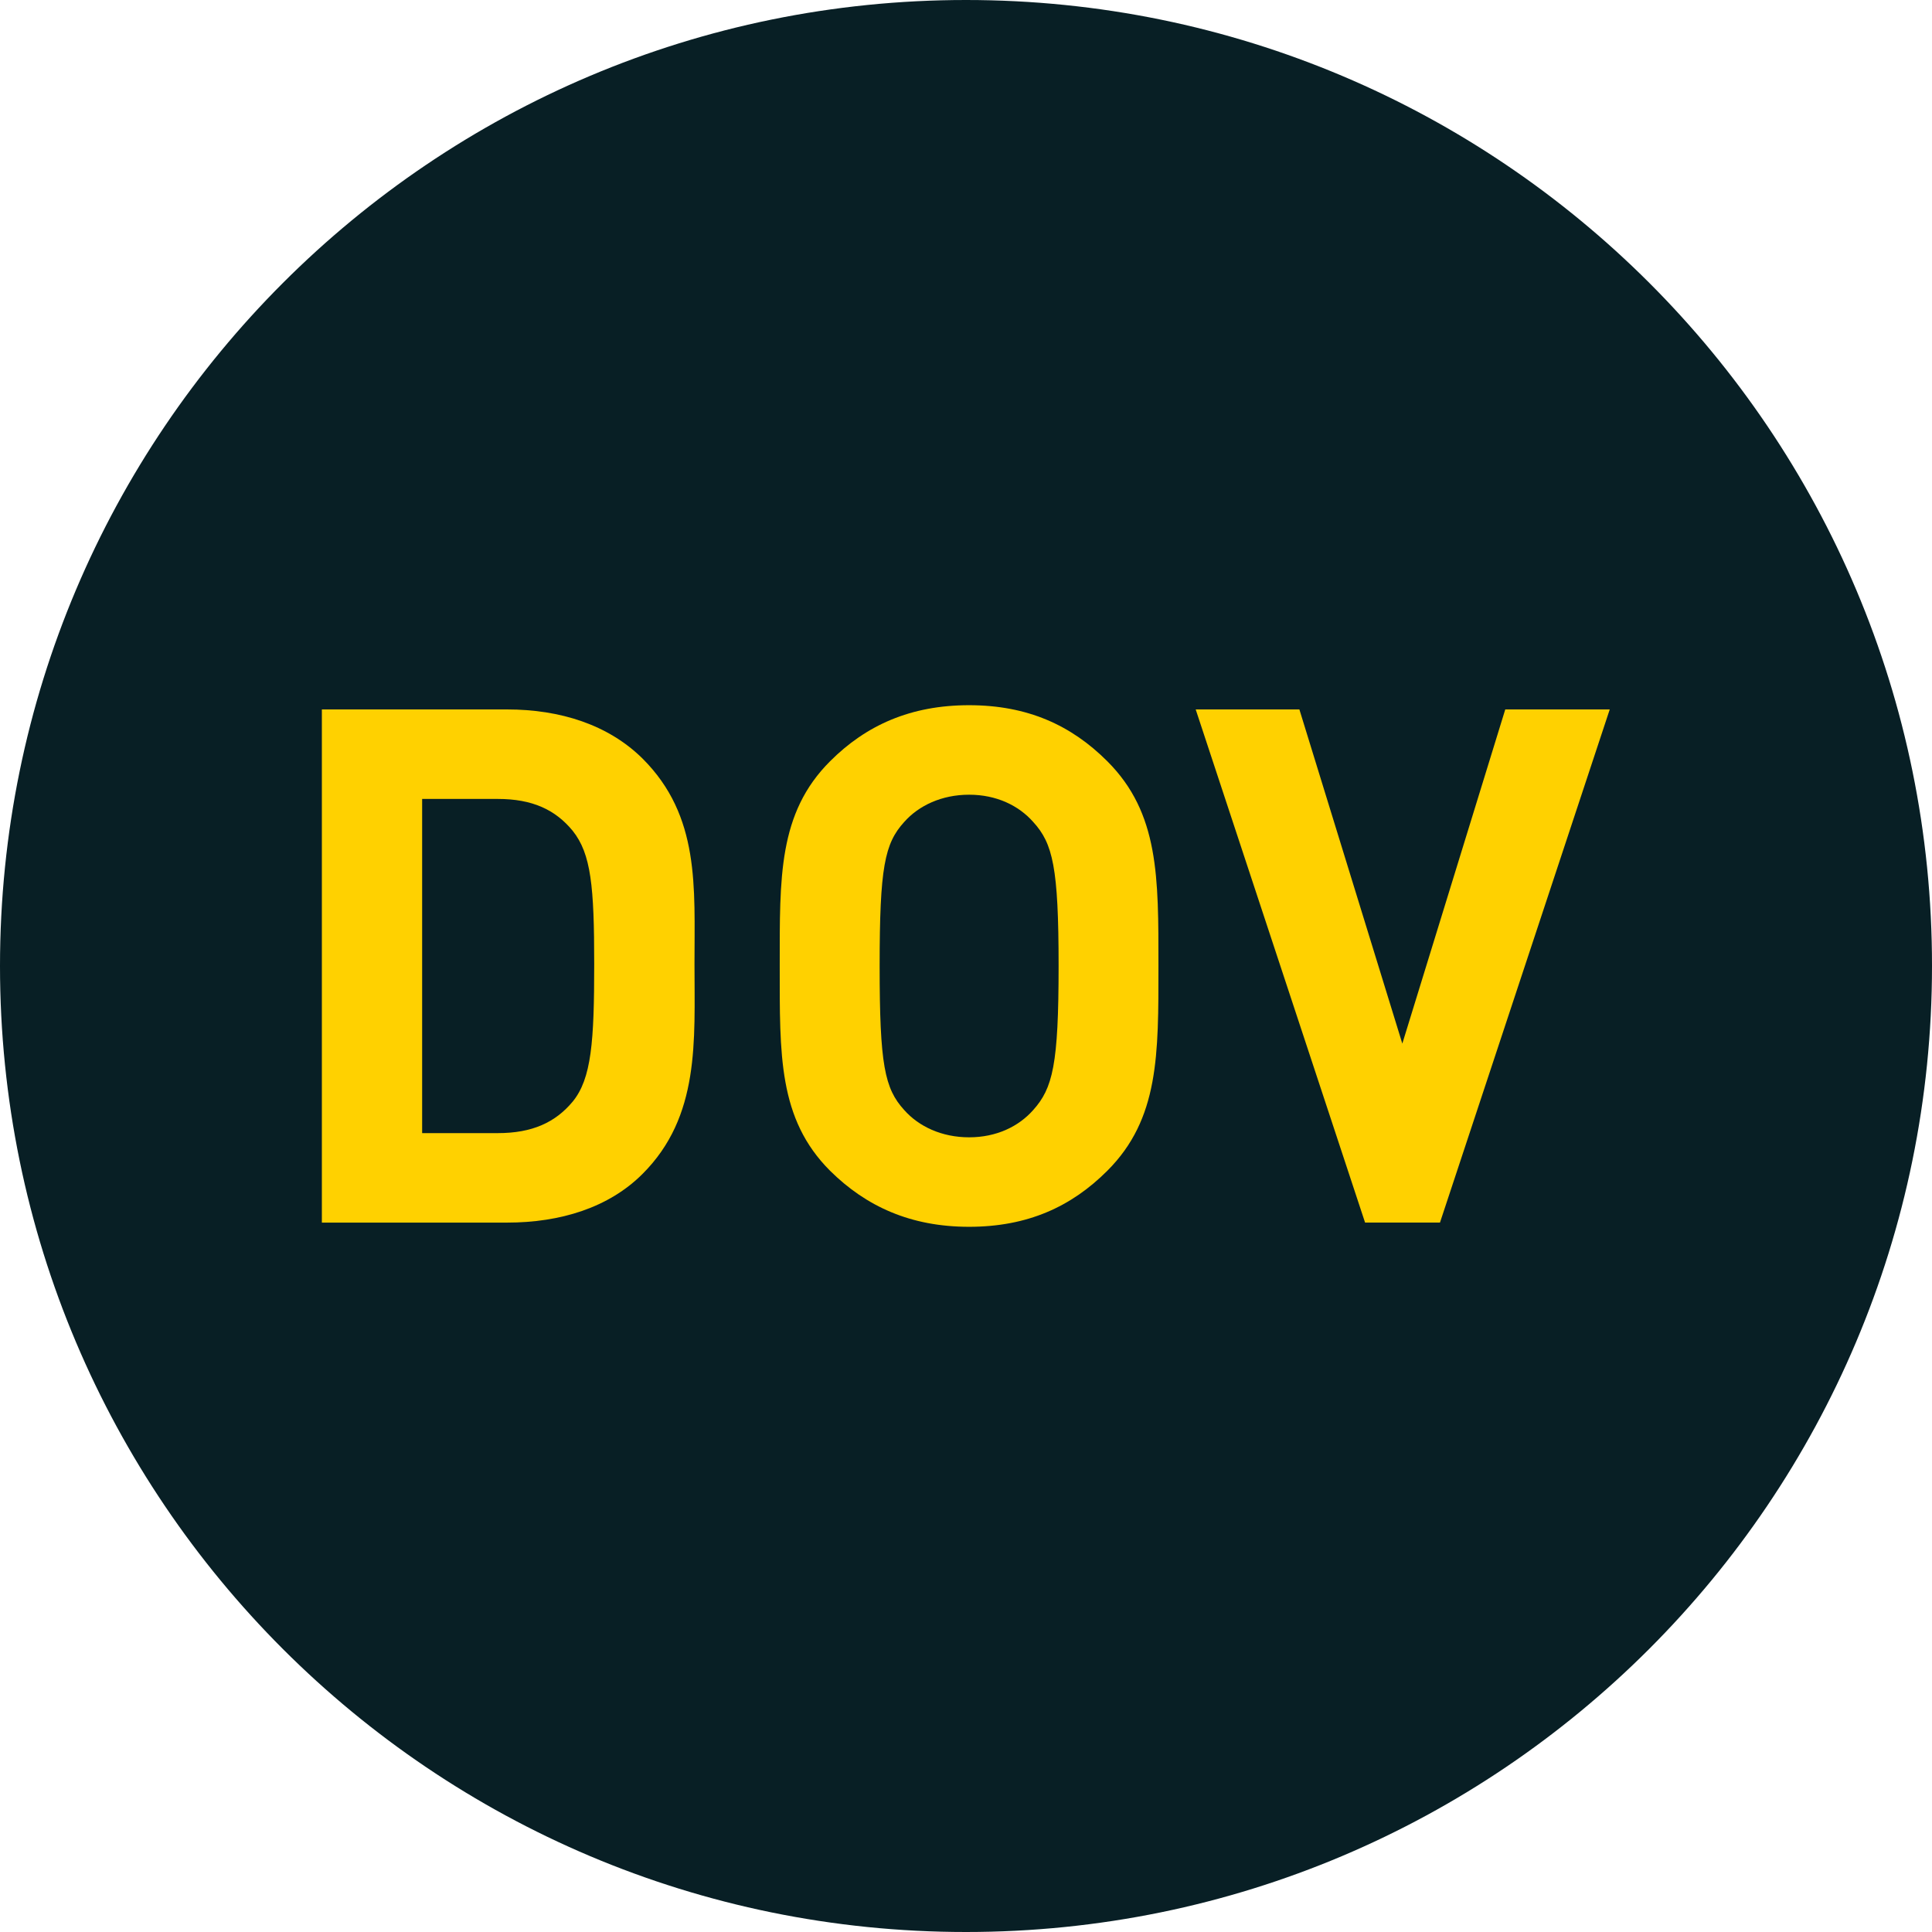
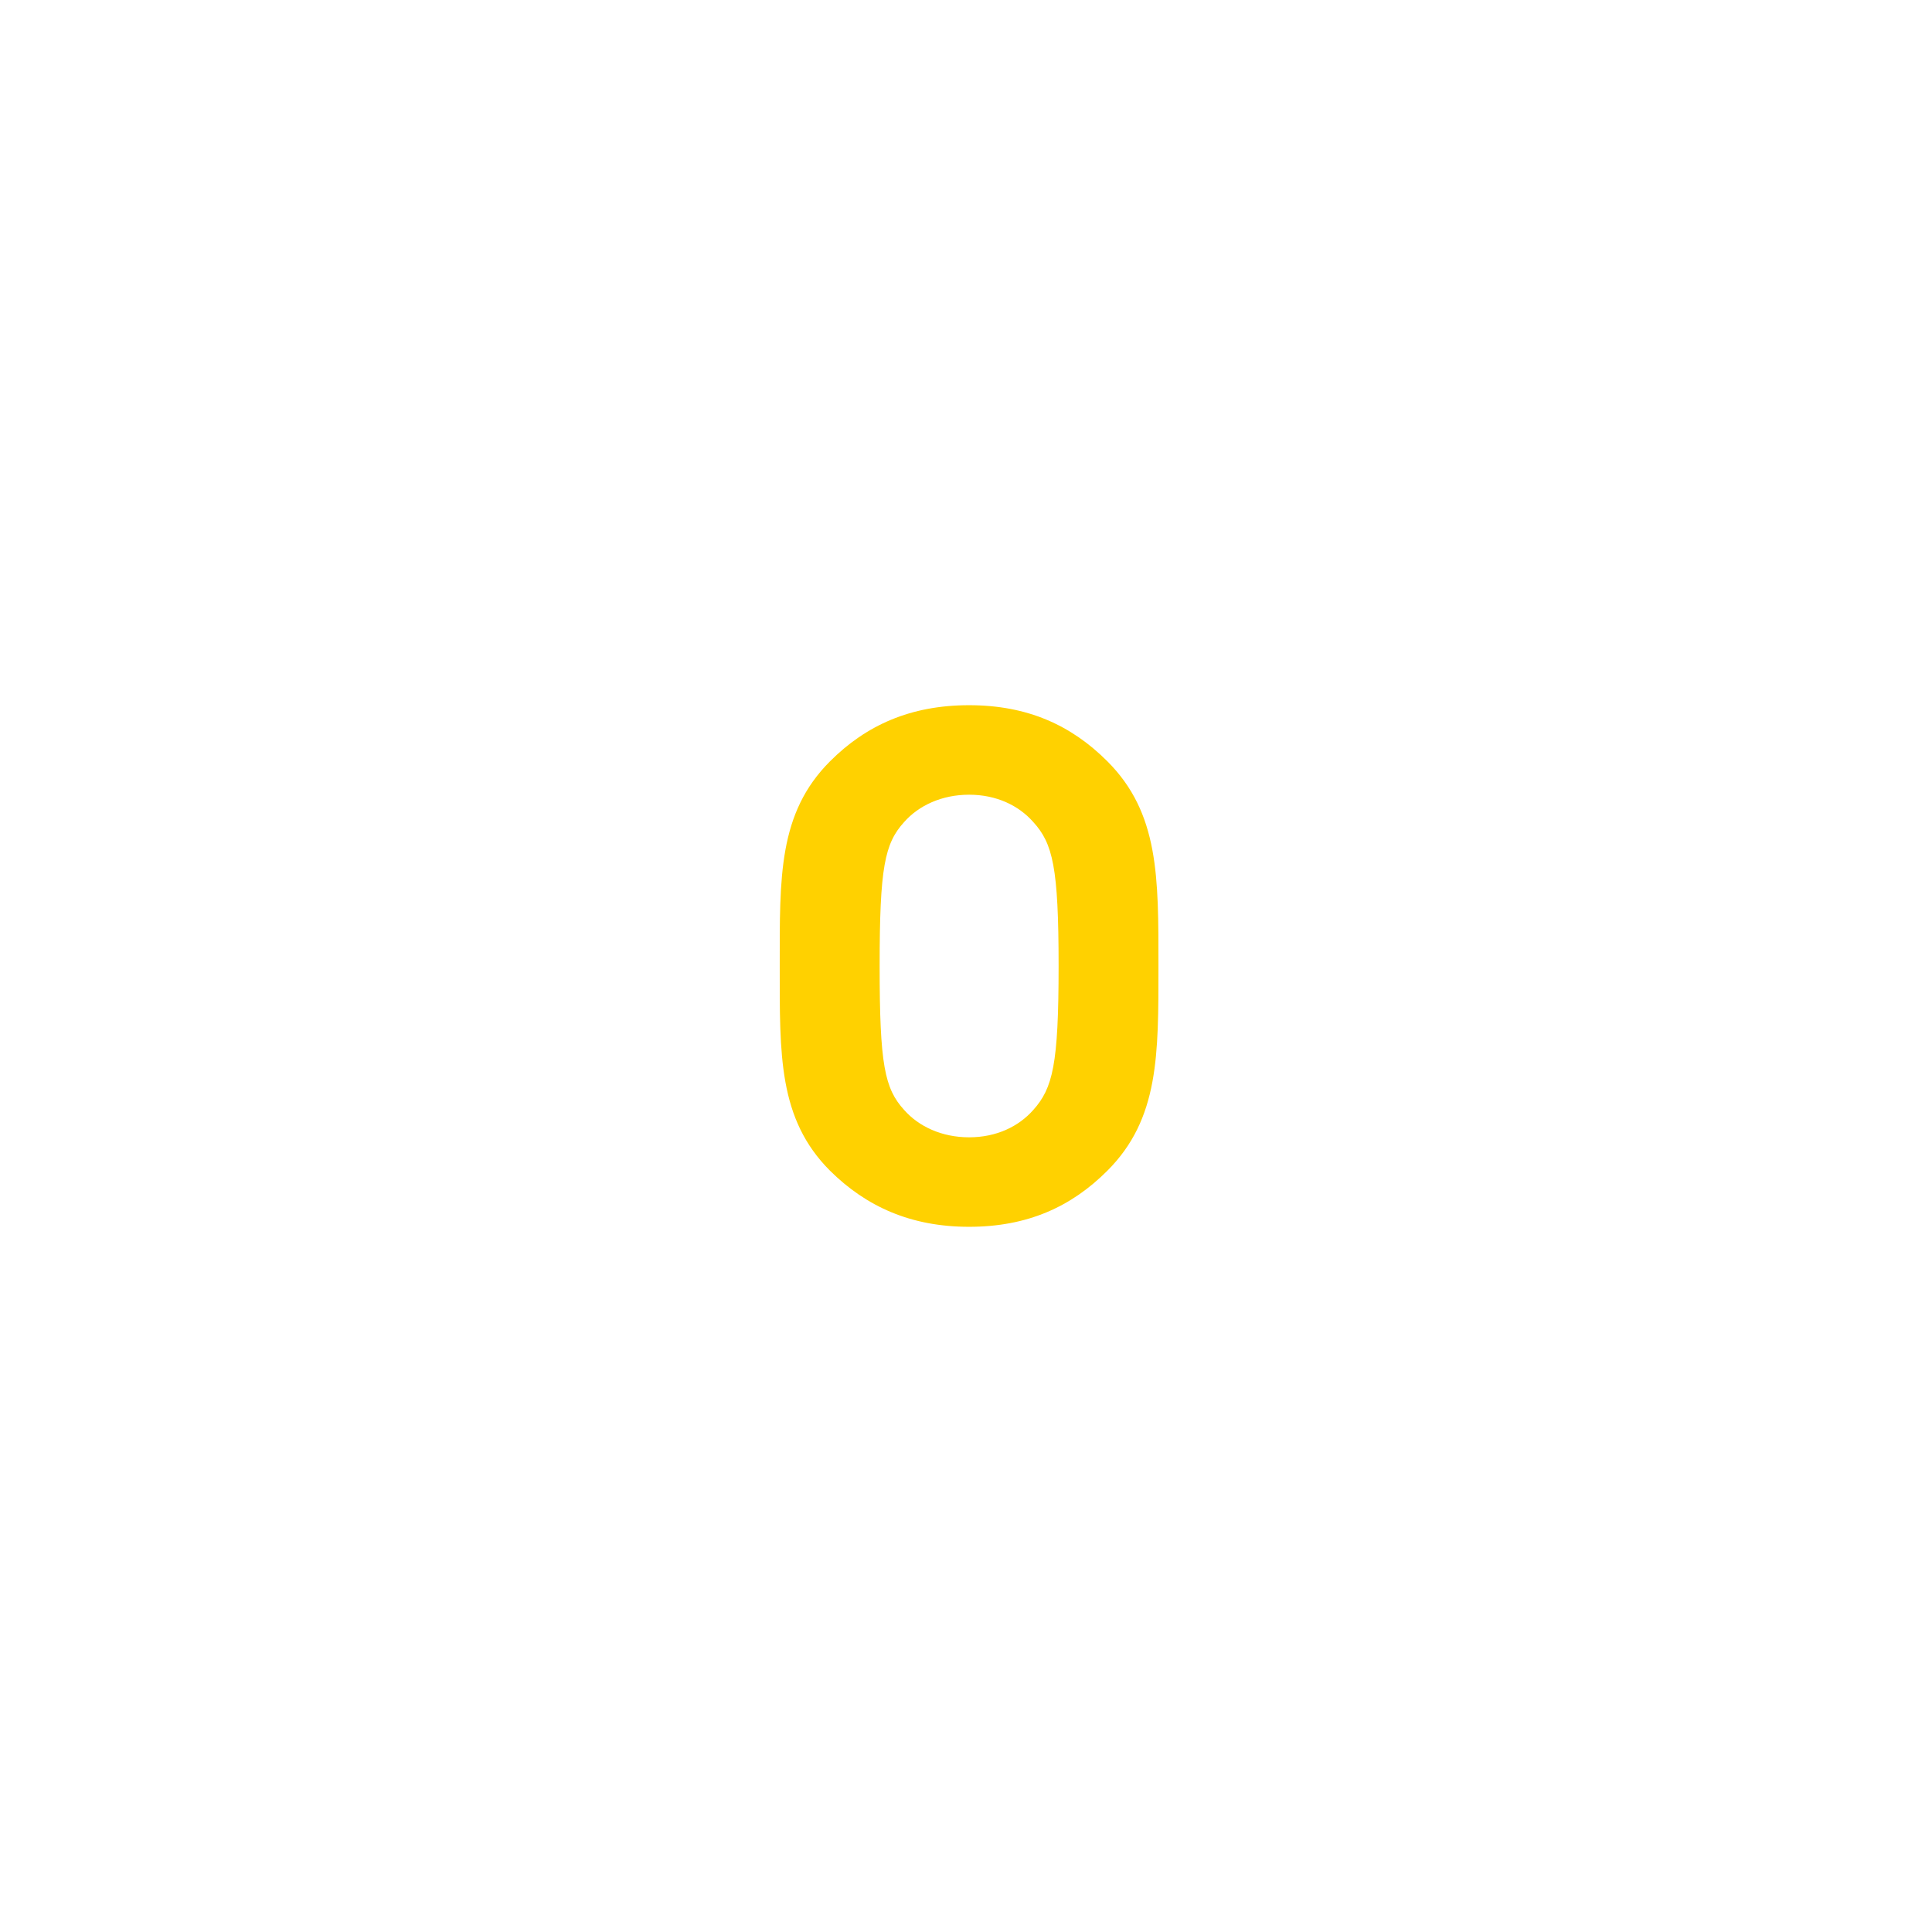
<svg xmlns="http://www.w3.org/2000/svg" version="1.1" id="Vrstva_1" x="0px" y="0px" width="100px" height="100px" viewBox="0 0 100 100" enable-background="new 0 0 100 100" xml:space="preserve">
-   <path fill="#081F25" d="M50,0C22.385,0,0,22.386,0,50S22.385,100,50,100c27.615,0,50-22.386,50-50C100.02,22.386,77.635,0,50,0z" />
-   <polygon fill="#FFD100" points="74.533,63.28 70.656,63.28 61.889,36.72 67.256,36.72 72.584,54.017 77.912,36.72 83.32,36.72 " />
-   <path fill="#FFD100" d="M33.26,39.265c-1.77-1.75-4.254-2.545-7.018-2.545H16.66v26.562h9.583c2.764,0,5.27-0.774,7.018-2.524  c2.982-2.981,2.686-6.879,2.686-10.854C35.945,45.905,36.243,42.247,33.26,39.265z M29.643,57.019  c-0.896,1.074-2.088,1.631-3.877,1.631H21.85V41.353h3.916c1.789,0,2.981,0.558,3.877,1.65c0.953,1.193,1.113,2.883,1.113,6.899  C30.756,53.916,30.617,55.825,29.643,57.019z" />
  <path fill="#FFD100" d="M57.316,39.404c-1.869-1.869-4.137-2.903-7.157-2.903c-3.022,0-5.328,1.034-7.196,2.903  c-2.685,2.685-2.604,6.004-2.604,10.596c0,4.593-0.079,7.912,2.604,10.597c1.868,1.85,4.174,2.902,7.196,2.902  c3.02,0,5.288-1.033,7.157-2.902C60,57.912,59.961,54.593,59.961,50C59.961,45.408,60,42.087,57.316,39.404z M53.479,57.455  c-0.754,0.854-1.906,1.412-3.318,1.412c-1.412,0-2.604-0.558-3.359-1.412c-1.015-1.112-1.272-2.346-1.272-7.455  c0-5.108,0.259-6.342,1.272-7.455c0.756-0.854,1.947-1.411,3.359-1.411c1.412,0,2.564,0.557,3.318,1.411  c1.016,1.113,1.314,2.347,1.314,7.455C54.793,55.109,54.492,56.322,53.479,57.455z" />
</svg>